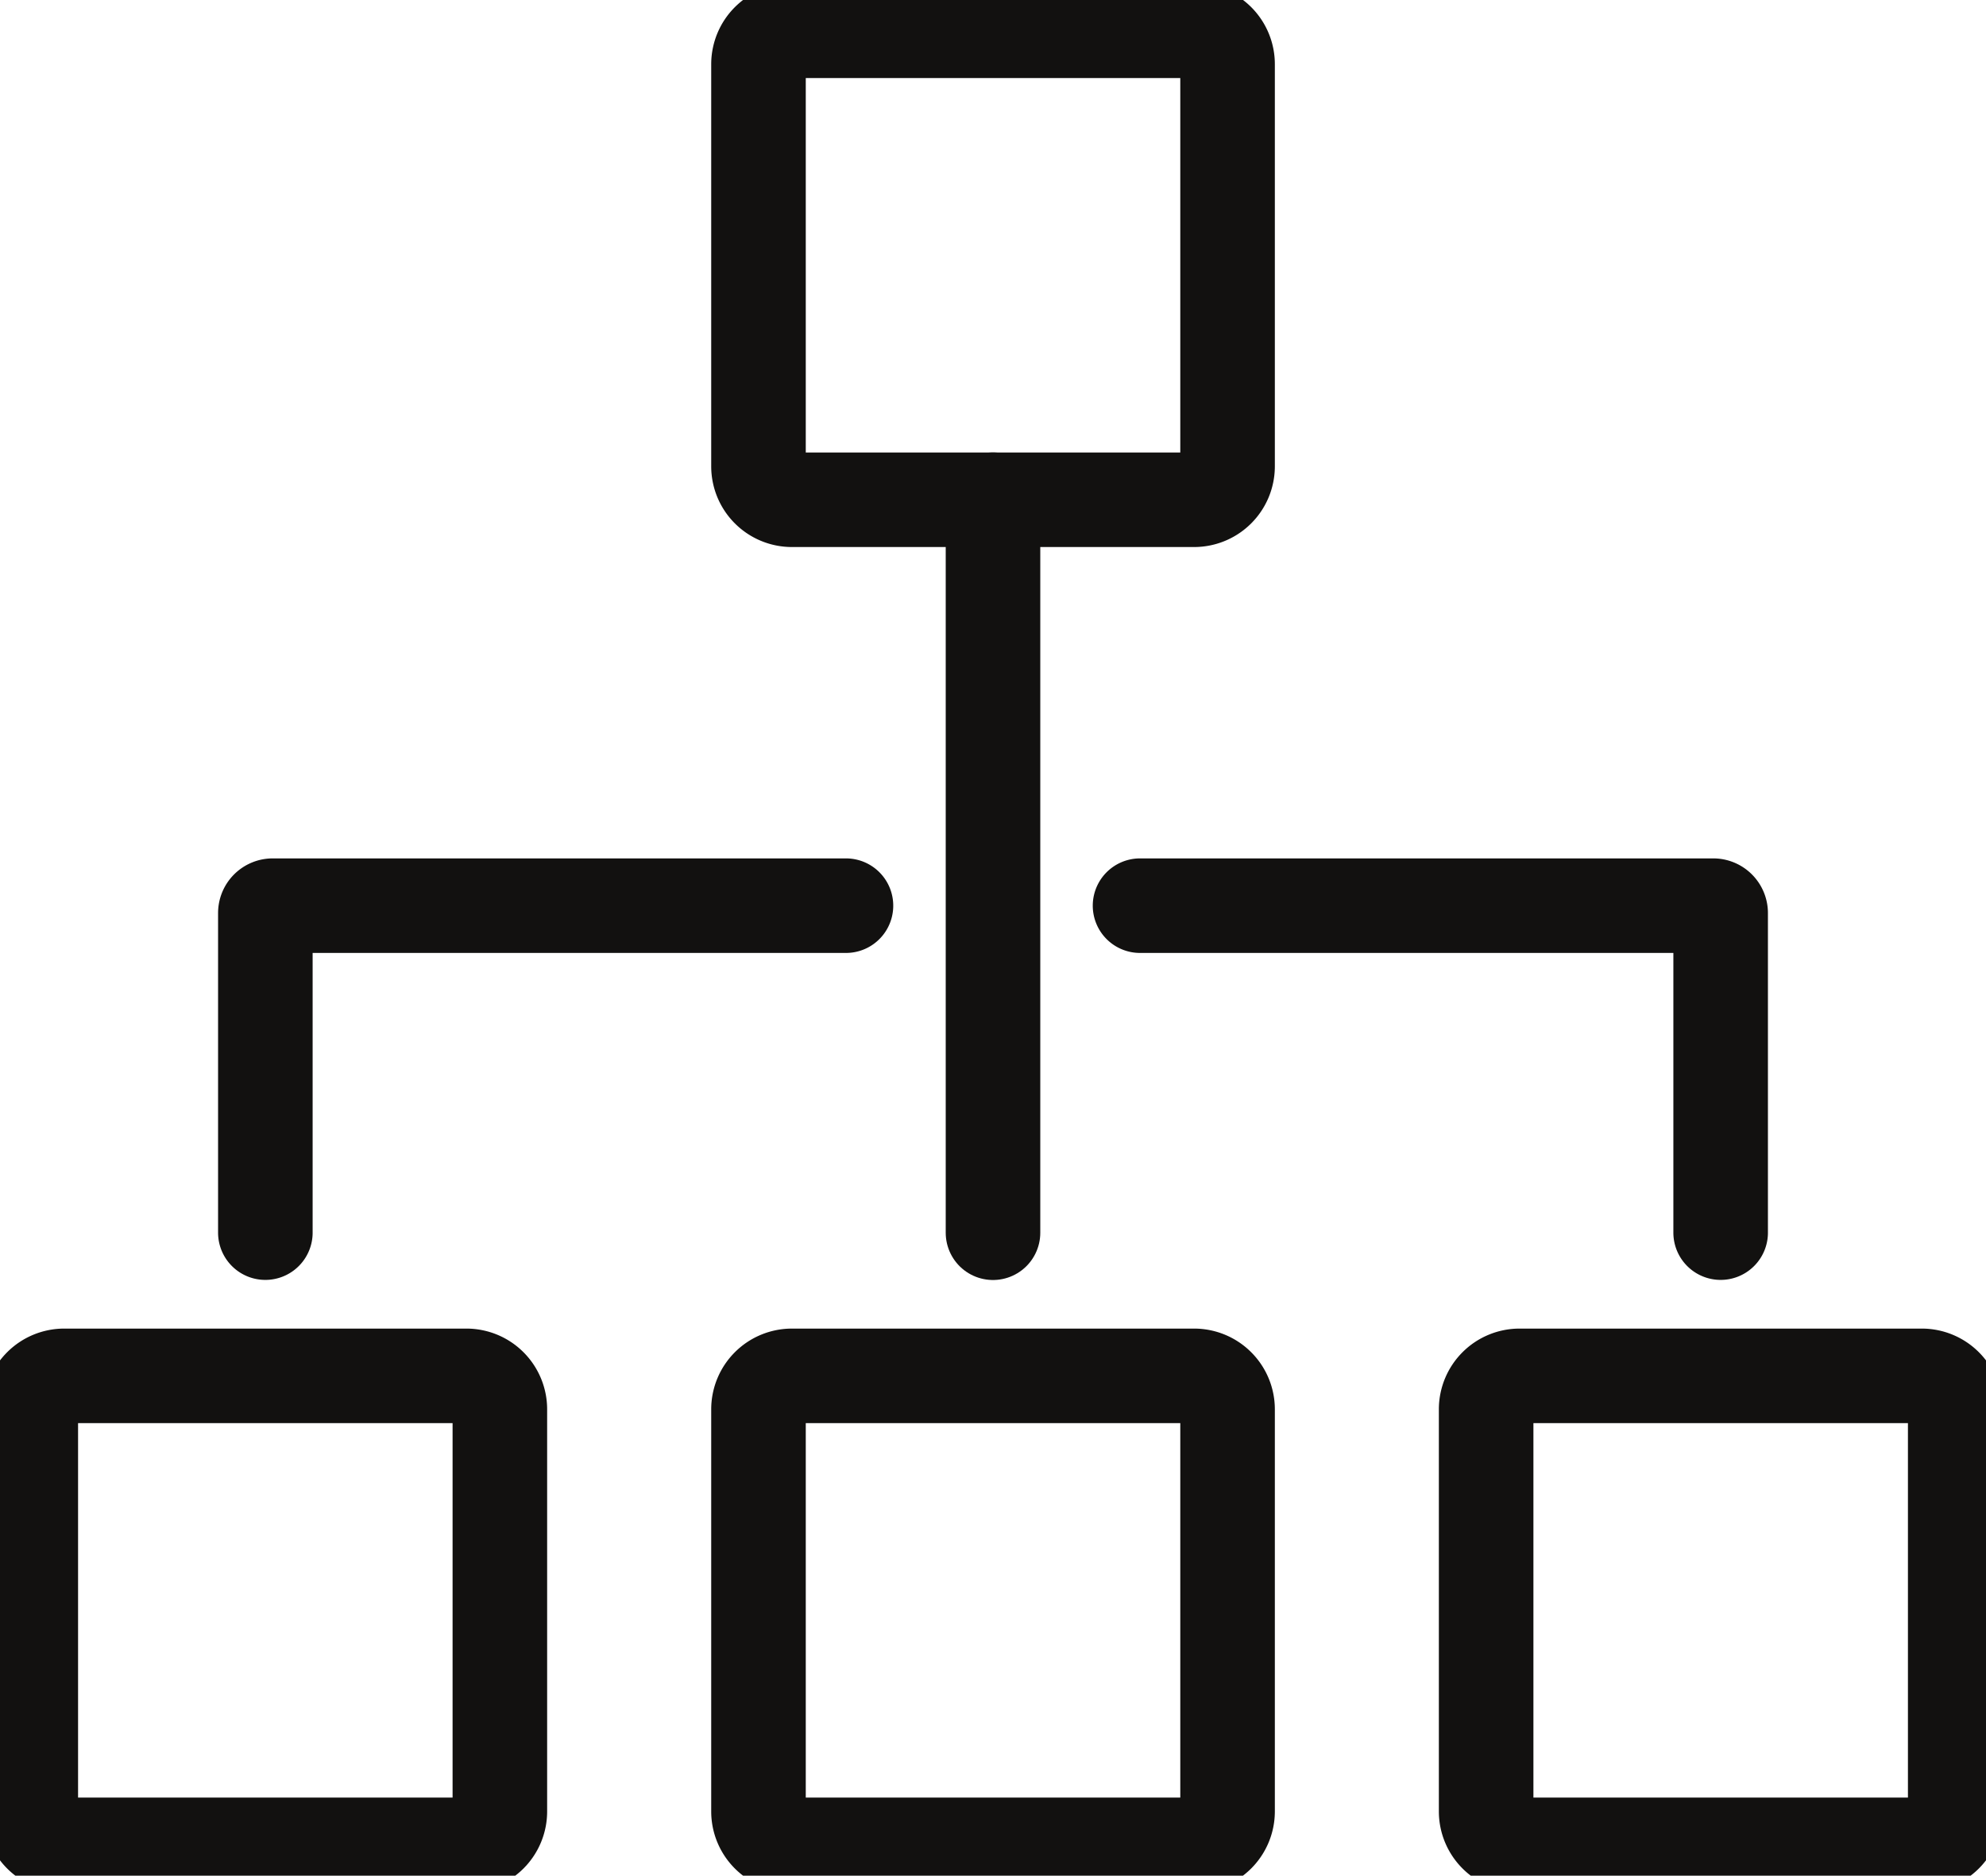
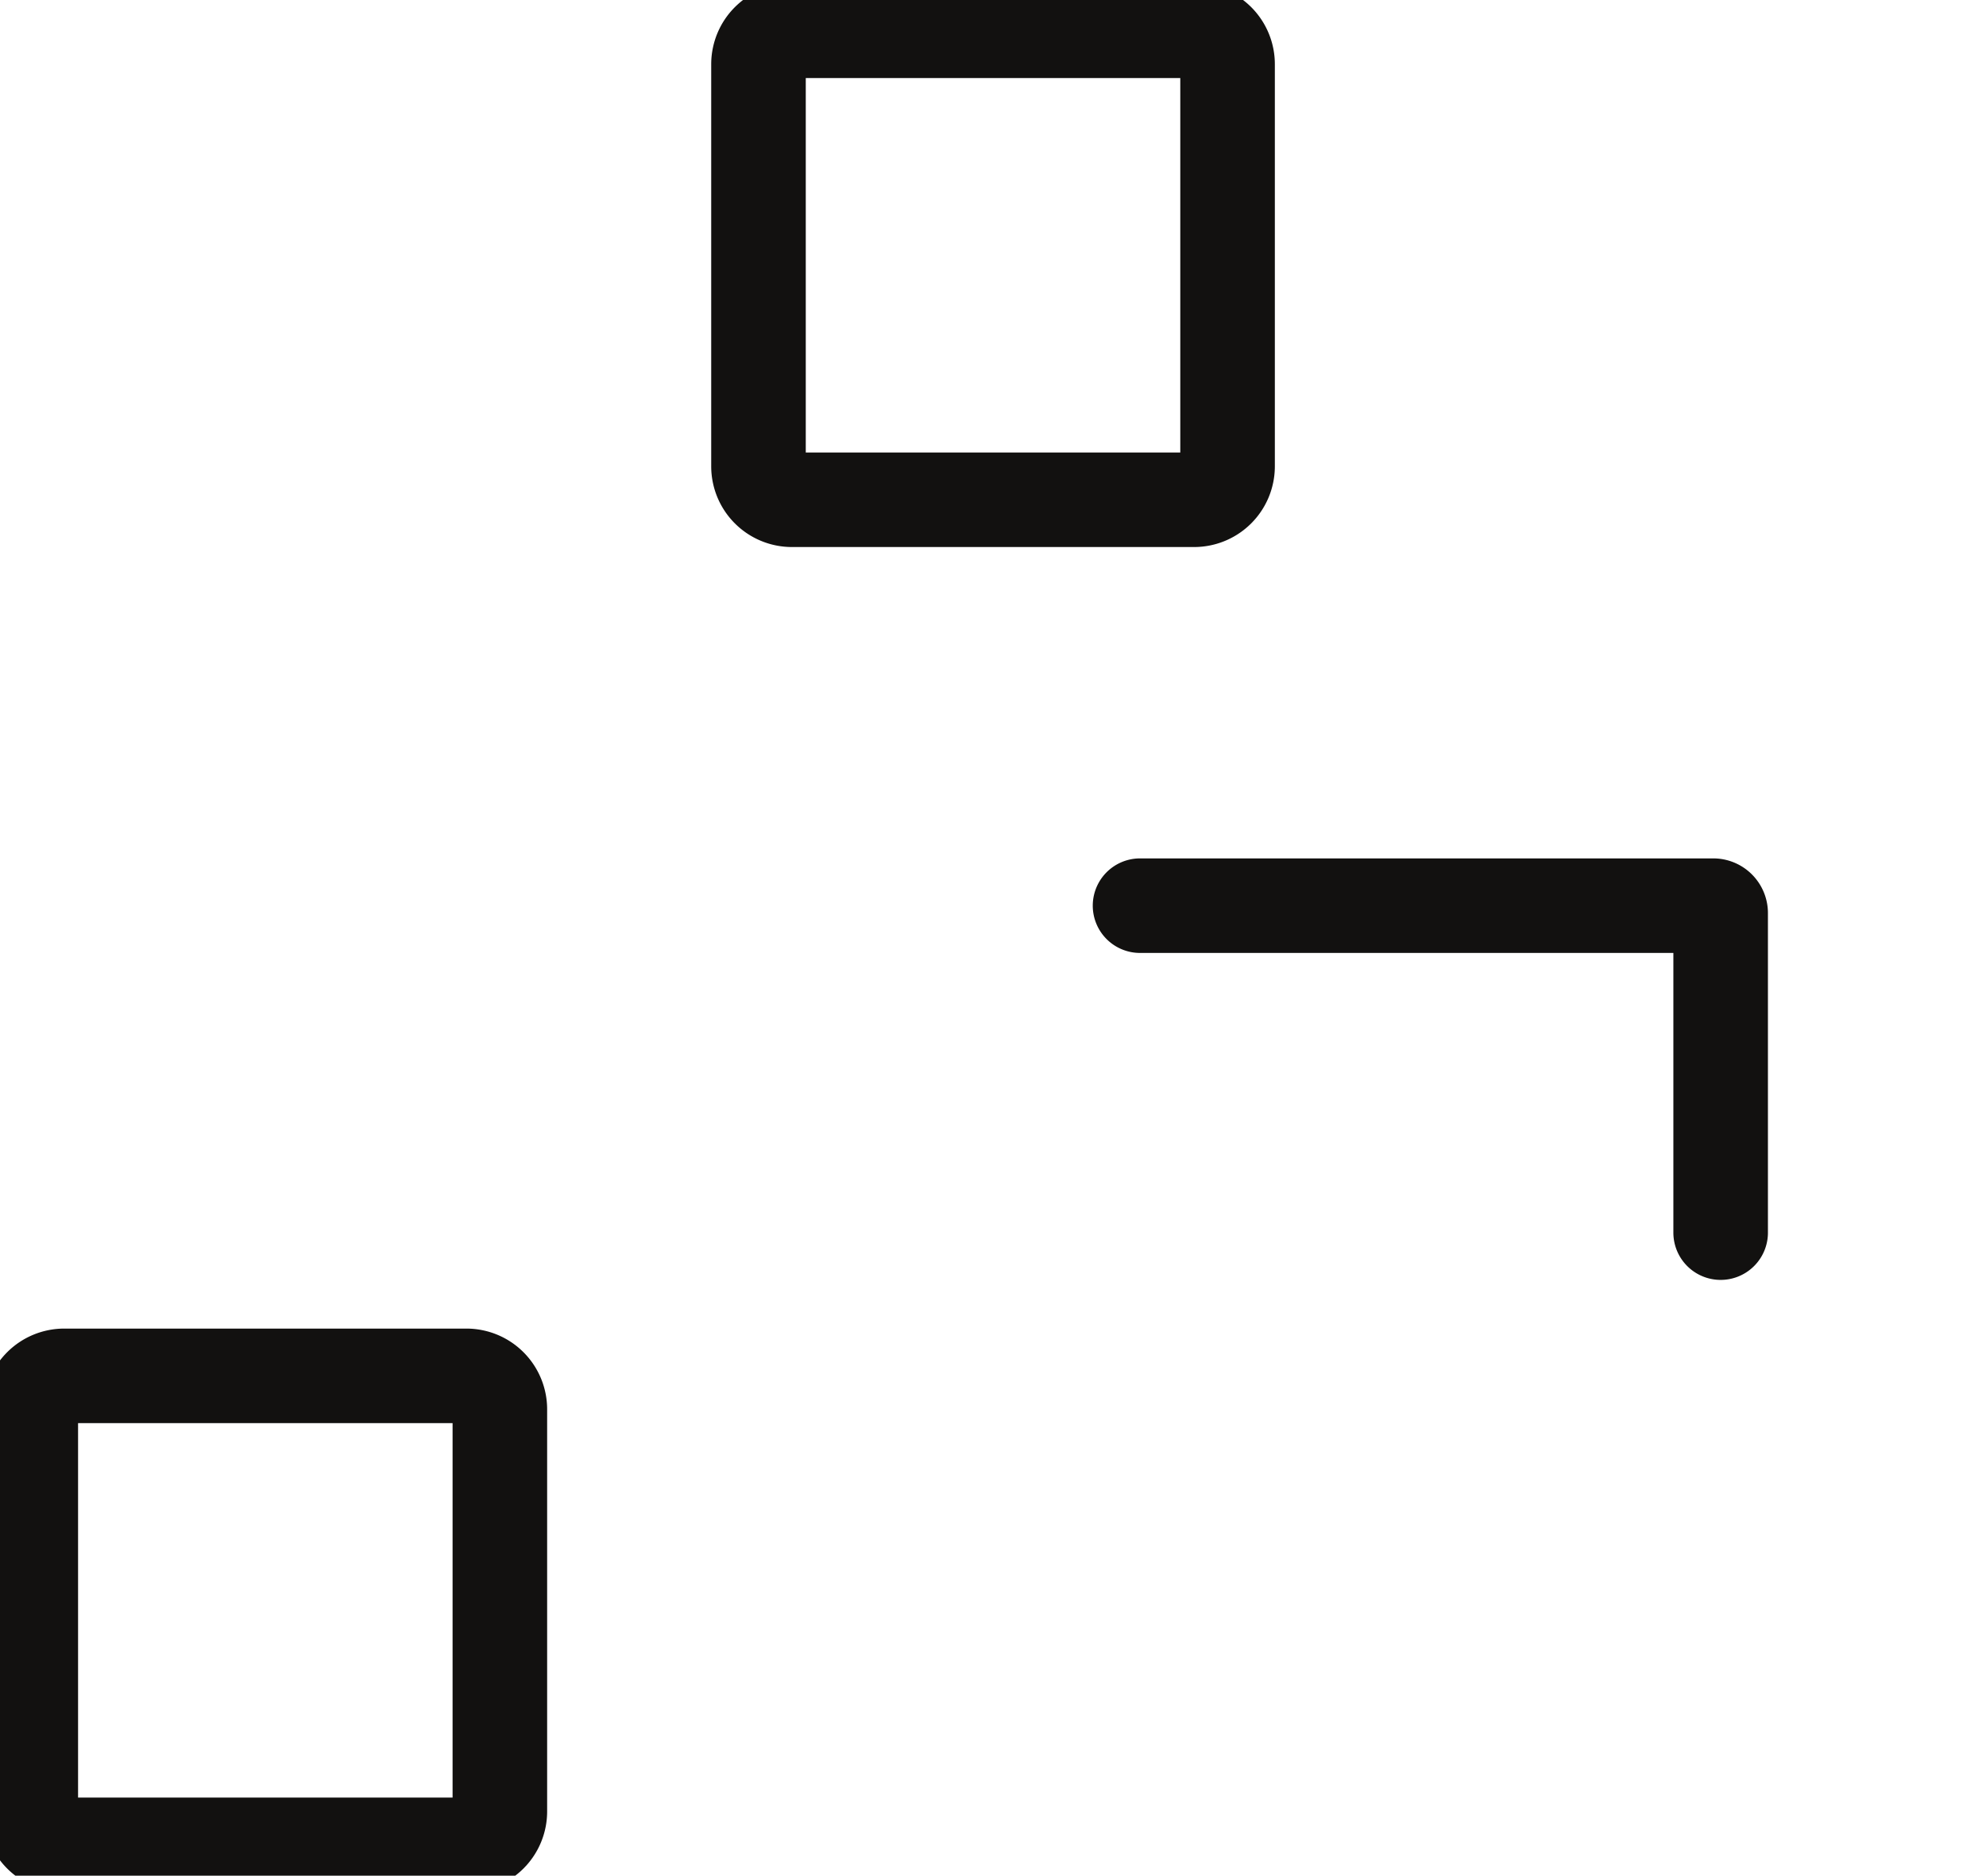
<svg xmlns="http://www.w3.org/2000/svg" width="37.804" height="35.711" viewBox="0 0 37.804 35.711">
  <defs>
    <clipPath id="a">
      <rect width="37.804" height="35.711" fill="none" stroke="#707070" stroke-width="1.8" />
    </clipPath>
  </defs>
  <g clip-path="url(#a)">
    <path d="M.637,0H8.293a.636.636,0,0,1,.636.636V8.292a.637.637,0,0,1-.637.637H.637A.637.637,0,0,1,0,8.292V.637A.637.637,0,0,1,.637,0Z" transform="translate(14.438 0.586)" fill="none" stroke="#121110" stroke-linecap="round" stroke-miterlimit="10" stroke-width="1.8" />
-     <path d="M.637,0H8.292a.637.637,0,0,1,.637.637V8.292a.637.637,0,0,1-.637.637H.636A.636.636,0,0,1,0,8.293V.637A.637.637,0,0,1,.637,0Z" transform="translate(14.438 26.195)" fill="none" stroke="#121110" stroke-linecap="round" stroke-miterlimit="10" stroke-width="1.8" />
    <path d="M.637,0H8.292a.637.637,0,0,1,.637.637V8.293a.636.636,0,0,1-.636.636H.636A.636.636,0,0,1,0,8.293V.637A.637.637,0,0,1,.637,0Z" transform="translate(0.586 26.195)" fill="none" stroke="#121110" stroke-linecap="round" stroke-miterlimit="10" stroke-width="1.8" />
-     <path d="M.637,0H8.293a.636.636,0,0,1,.636.636V8.293a.636.636,0,0,1-.636.636H.637A.637.637,0,0,1,0,8.292V.637A.637.637,0,0,1,.637,0Z" transform="translate(28.289 26.195)" fill="none" stroke="#121110" stroke-linecap="round" stroke-miterlimit="10" stroke-width="1.8" />
    <path d="M98.26,78.075h10.912a.141.141,0,0,1,.14.141V84.3" transform="translate(-76.559 -60.832)" fill="none" stroke="#121110" stroke-linecap="round" stroke-miterlimit="10" stroke-width="1.8" />
-     <path d="M22.87,84.3V78.215a.141.141,0,0,1,.141-.14H33.922" transform="translate(-17.819 -60.832)" fill="none" stroke="#121110" stroke-linecap="round" stroke-miterlimit="10" stroke-width="1.8" />
-     <line y1="13.955" transform="translate(18.902 9.515)" fill="none" stroke="#121110" stroke-linecap="round" stroke-miterlimit="10" stroke-width="1.8" />
  </g>
</svg>